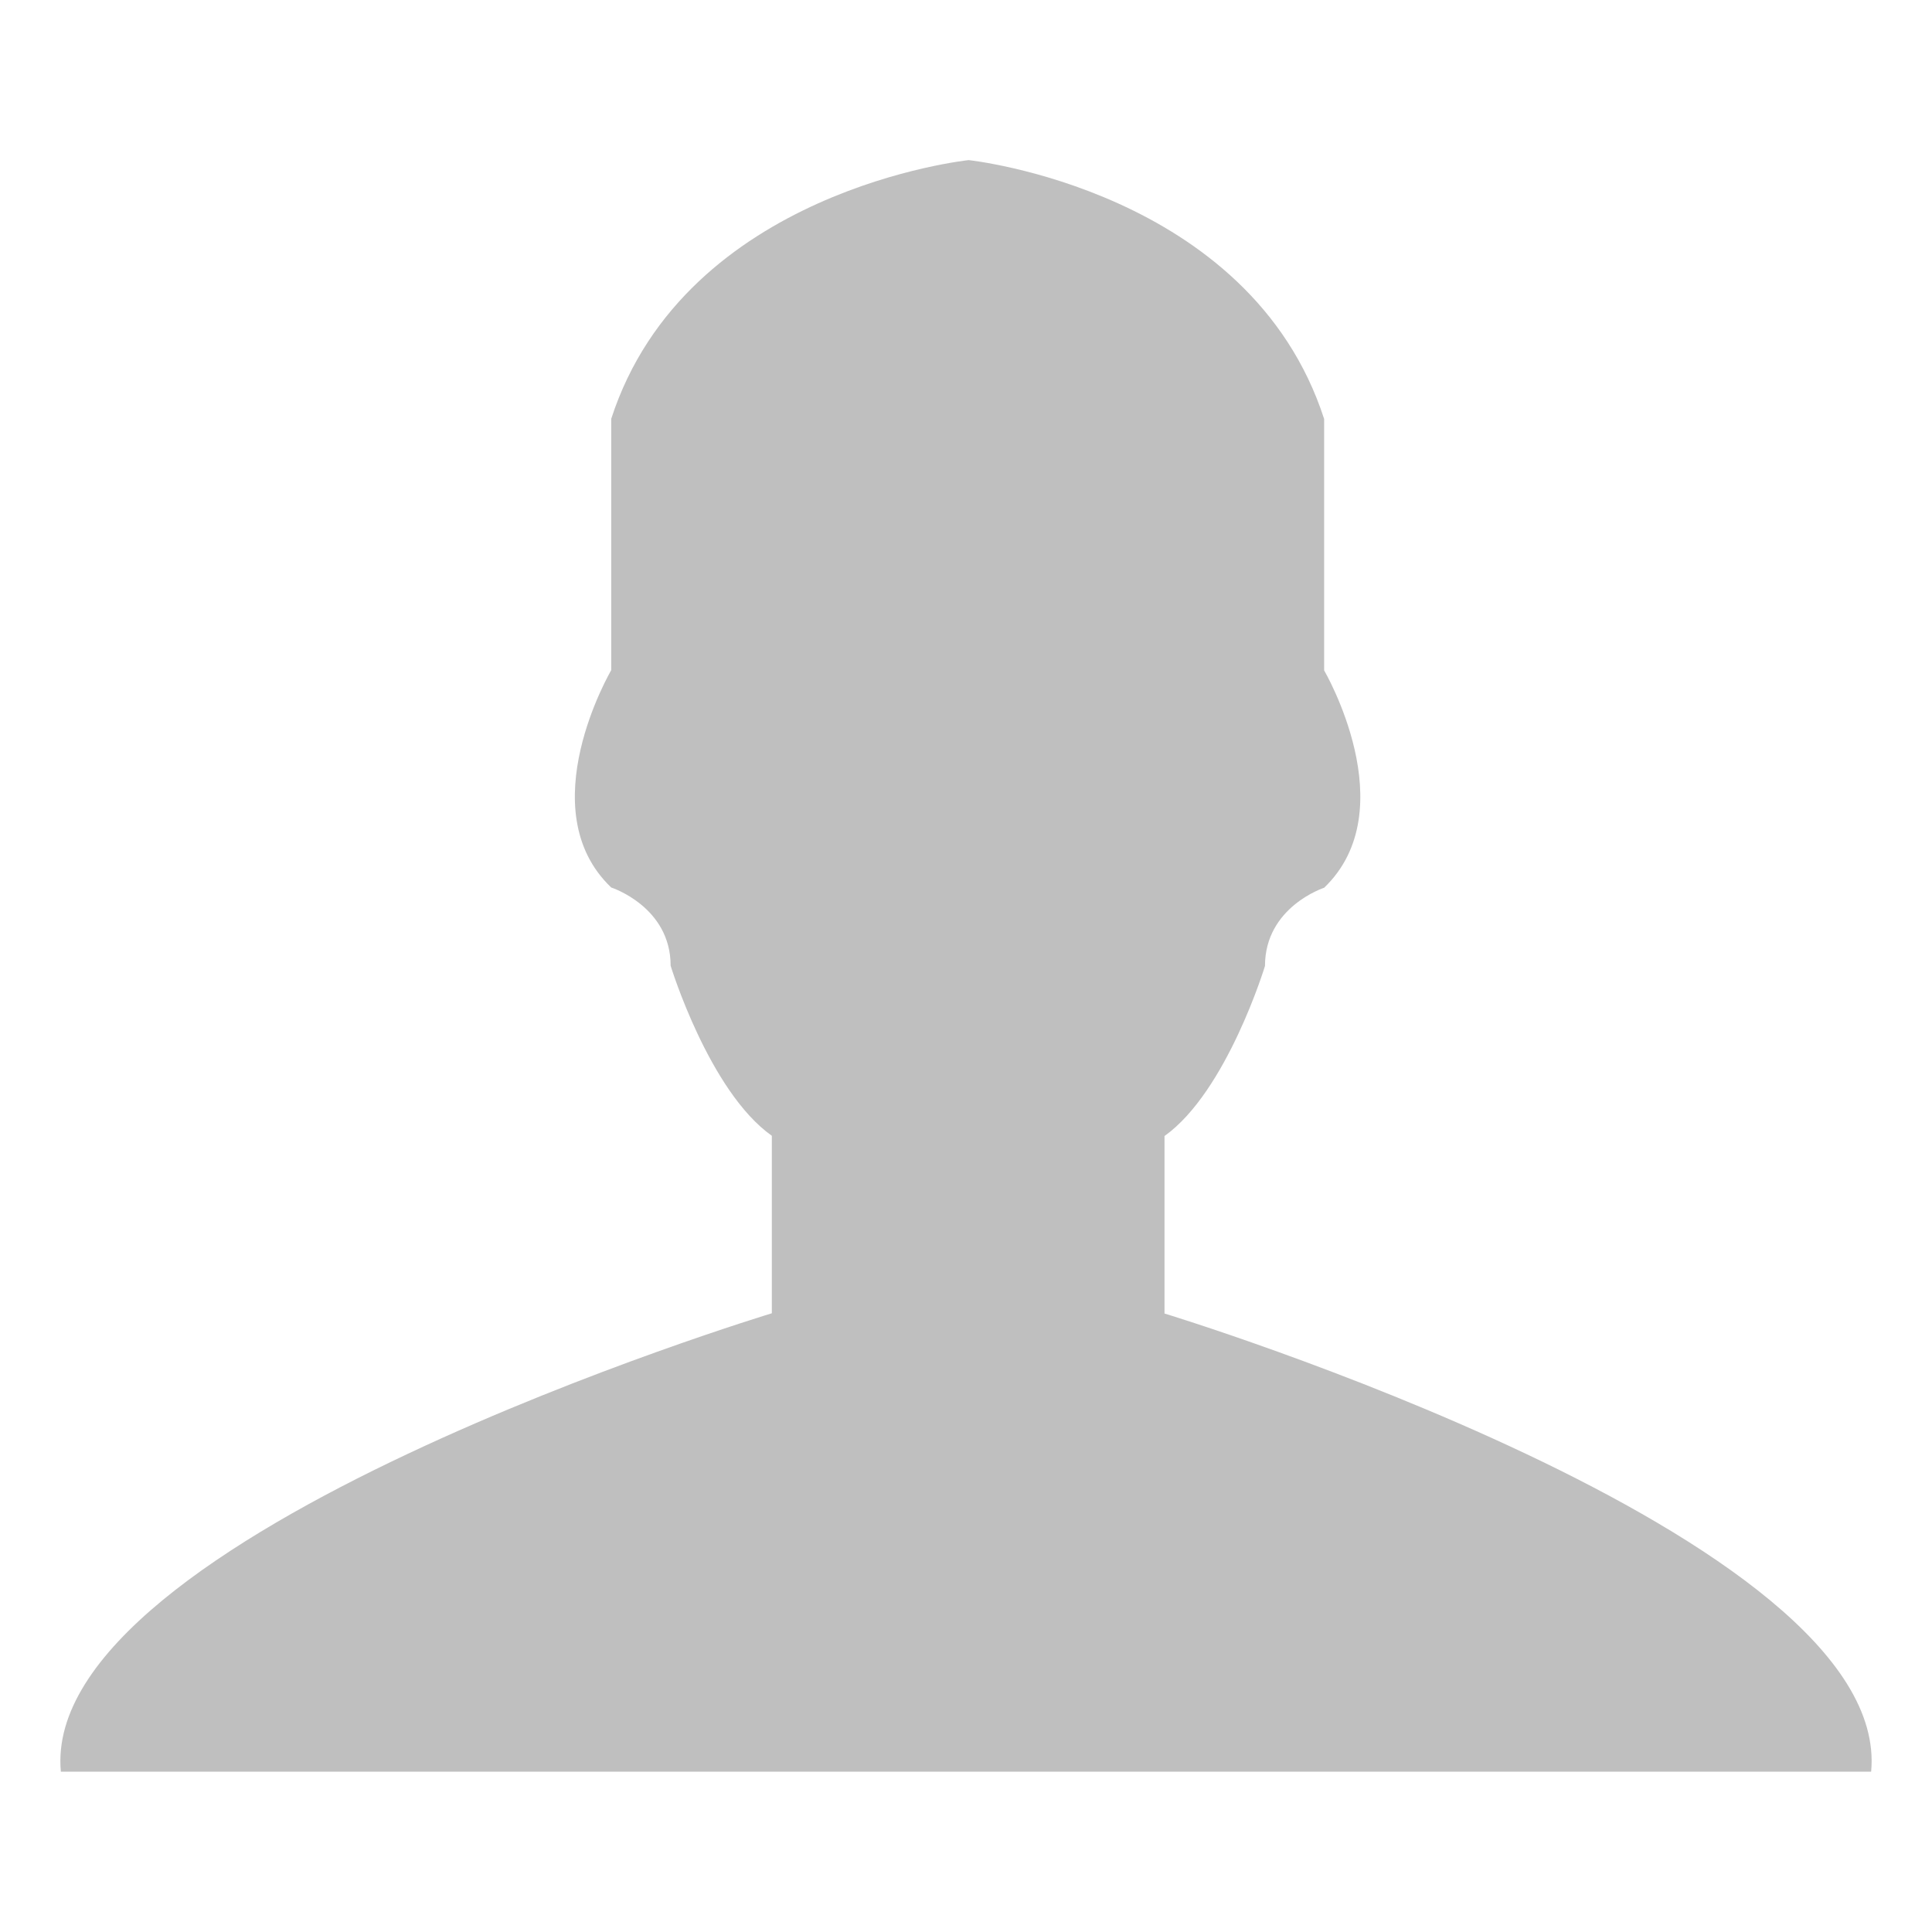
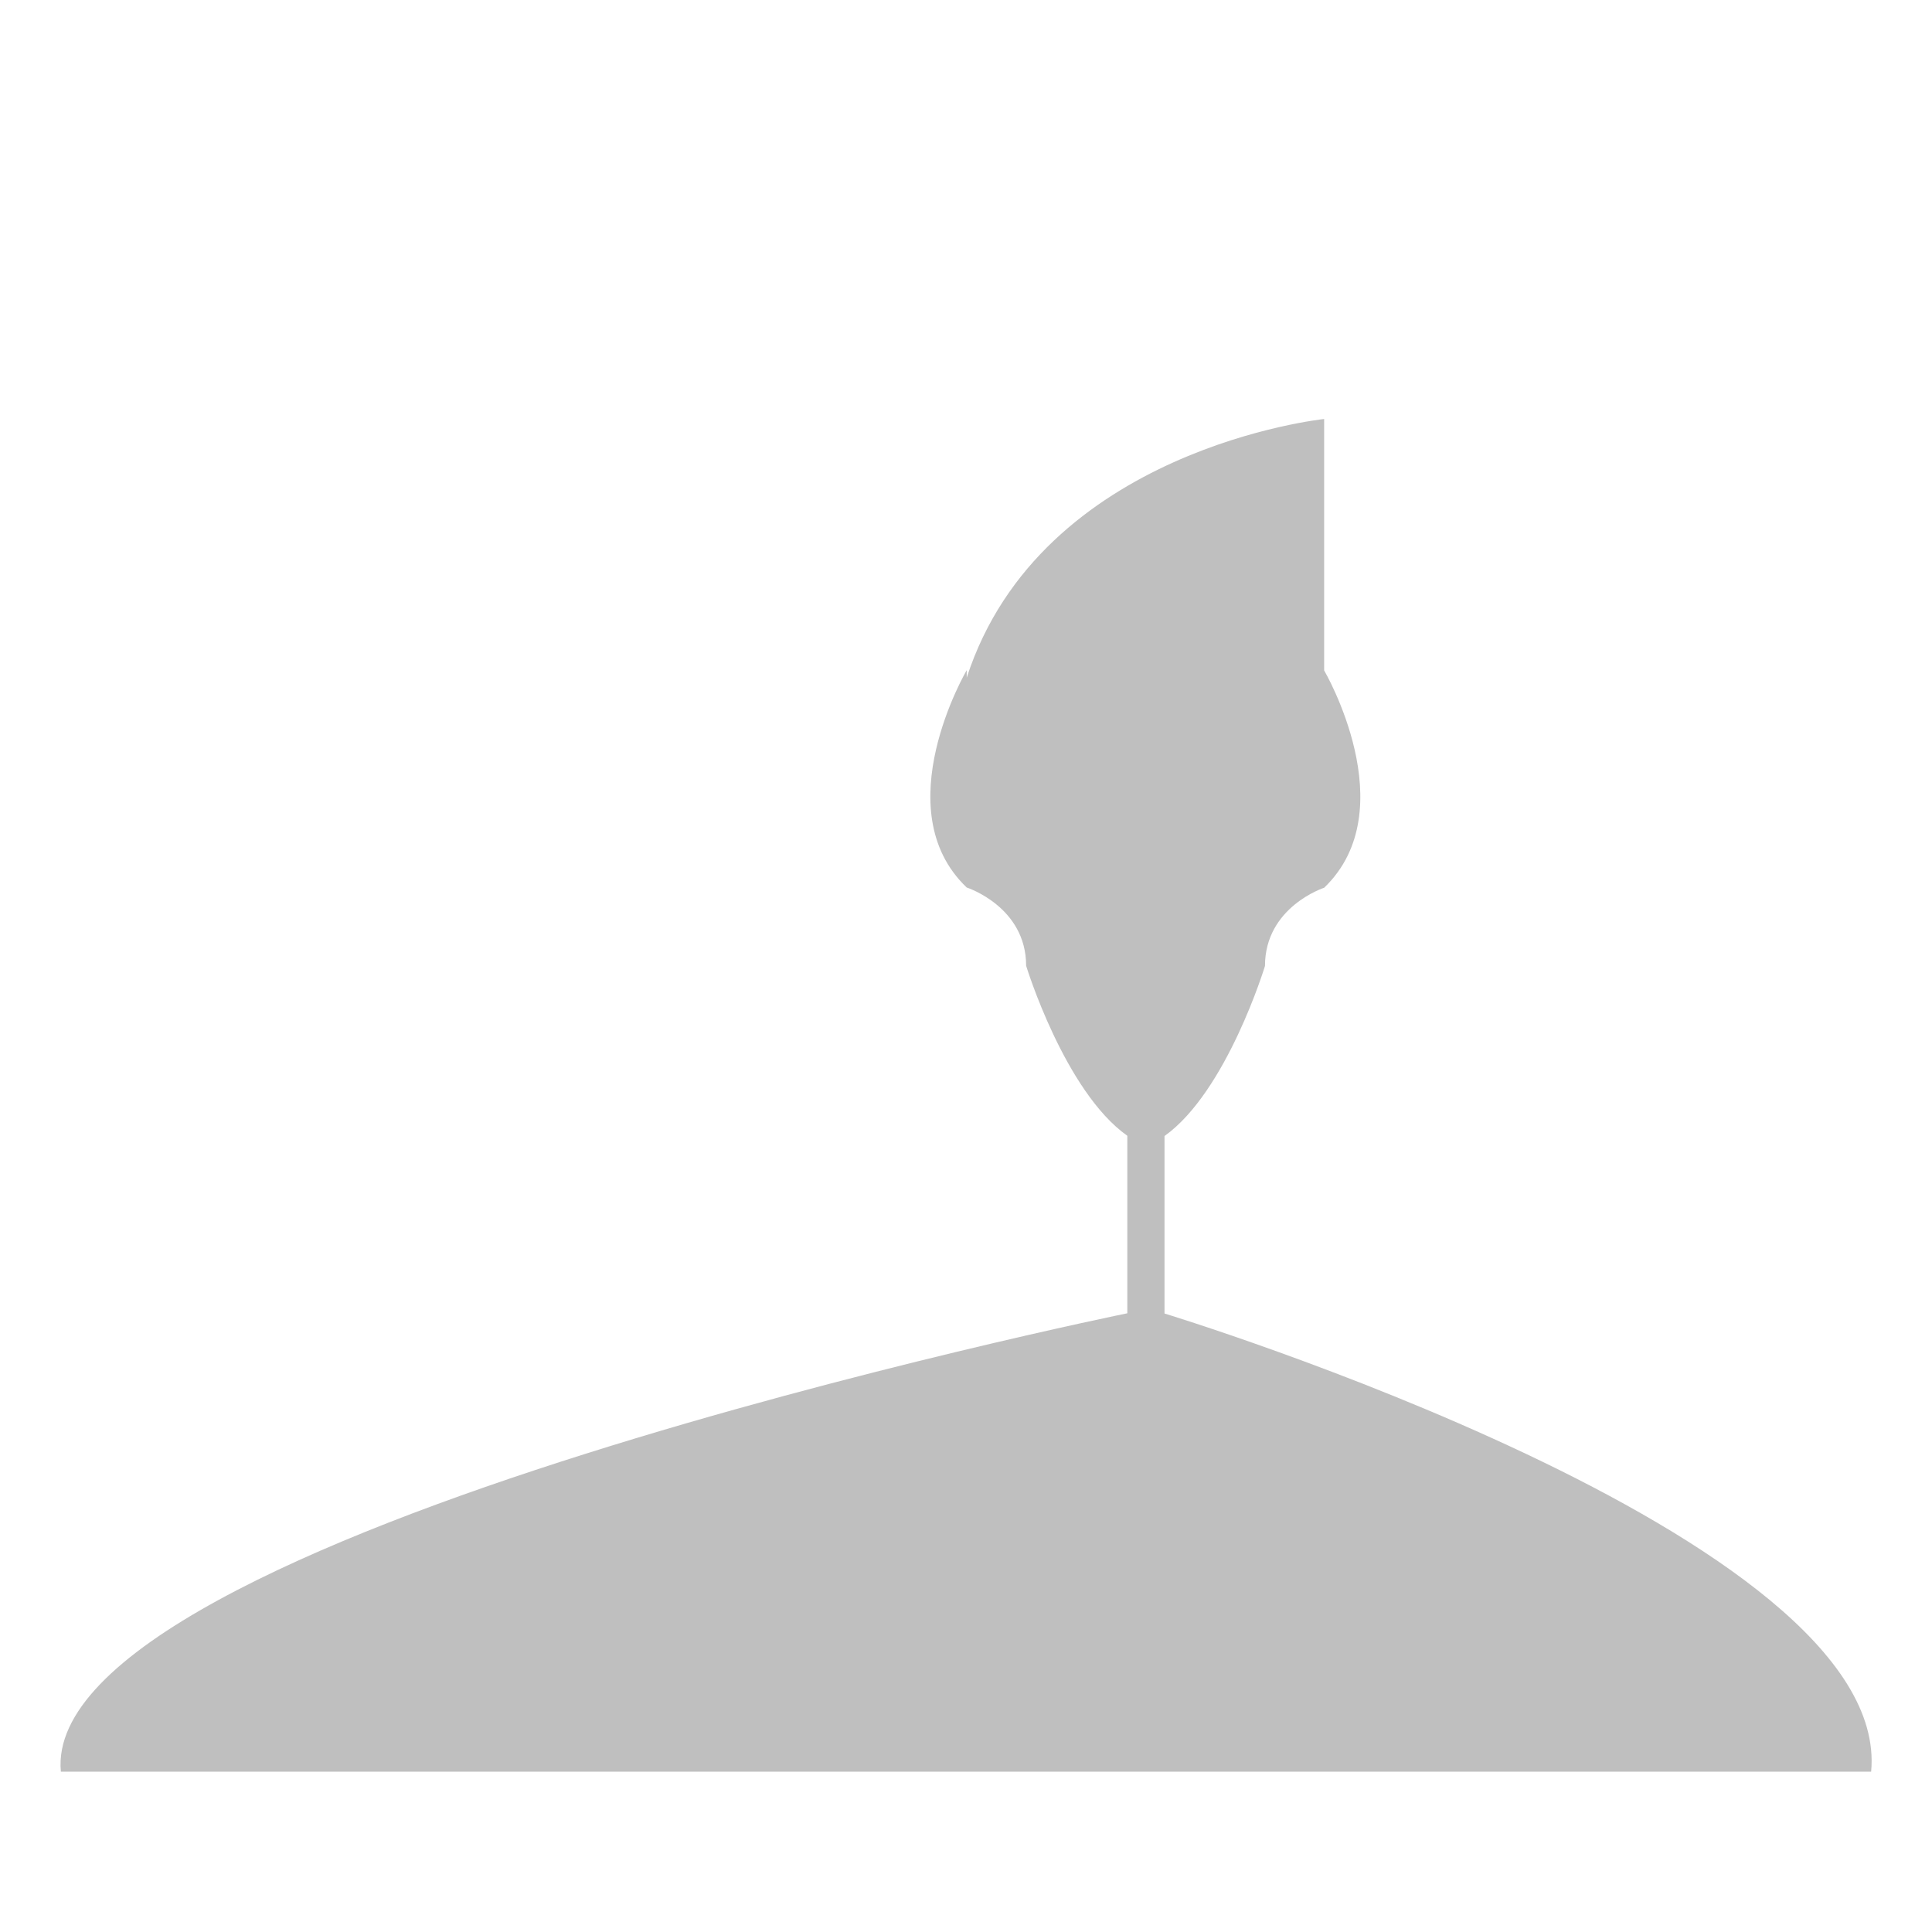
<svg xmlns="http://www.w3.org/2000/svg" t="1713427570936" class="icon" viewBox="0 0 1024 1024" version="1.1" p-id="4310" width="22" height="22">
-   <path d="M617.216 696.192v-94.08C650.24 578.56 670.464 512 670.464 512c0-31.36 31.36-41.472 31.36-41.472 43.136-41.472 0-115.2 0-115.2V222.08C662.528 100.608 513.408 84.864 513.408 84.864s-150.016 15.616-189.44 137.088V355.2s-43.392 73.856 0 115.2c0 0 31.488 10.112 31.488 41.472 0 0 20.352 66.56 53.632 90.112v94.08S20.48 813.568 32.256 939.008h959.488c11.776-125.312-374.528-242.816-374.528-242.816z" p-id="4311" fill="#bfbfbf" />
+   <path d="M617.216 696.192v-94.08C650.24 578.56 670.464 512 670.464 512c0-31.36 31.36-41.472 31.36-41.472 43.136-41.472 0-115.2 0-115.2V222.08s-150.016 15.616-189.44 137.088V355.2s-43.392 73.856 0 115.2c0 0 31.488 10.112 31.488 41.472 0 0 20.352 66.56 53.632 90.112v94.08S20.48 813.568 32.256 939.008h959.488c11.776-125.312-374.528-242.816-374.528-242.816z" p-id="4311" fill="#bfbfbf" />
</svg>